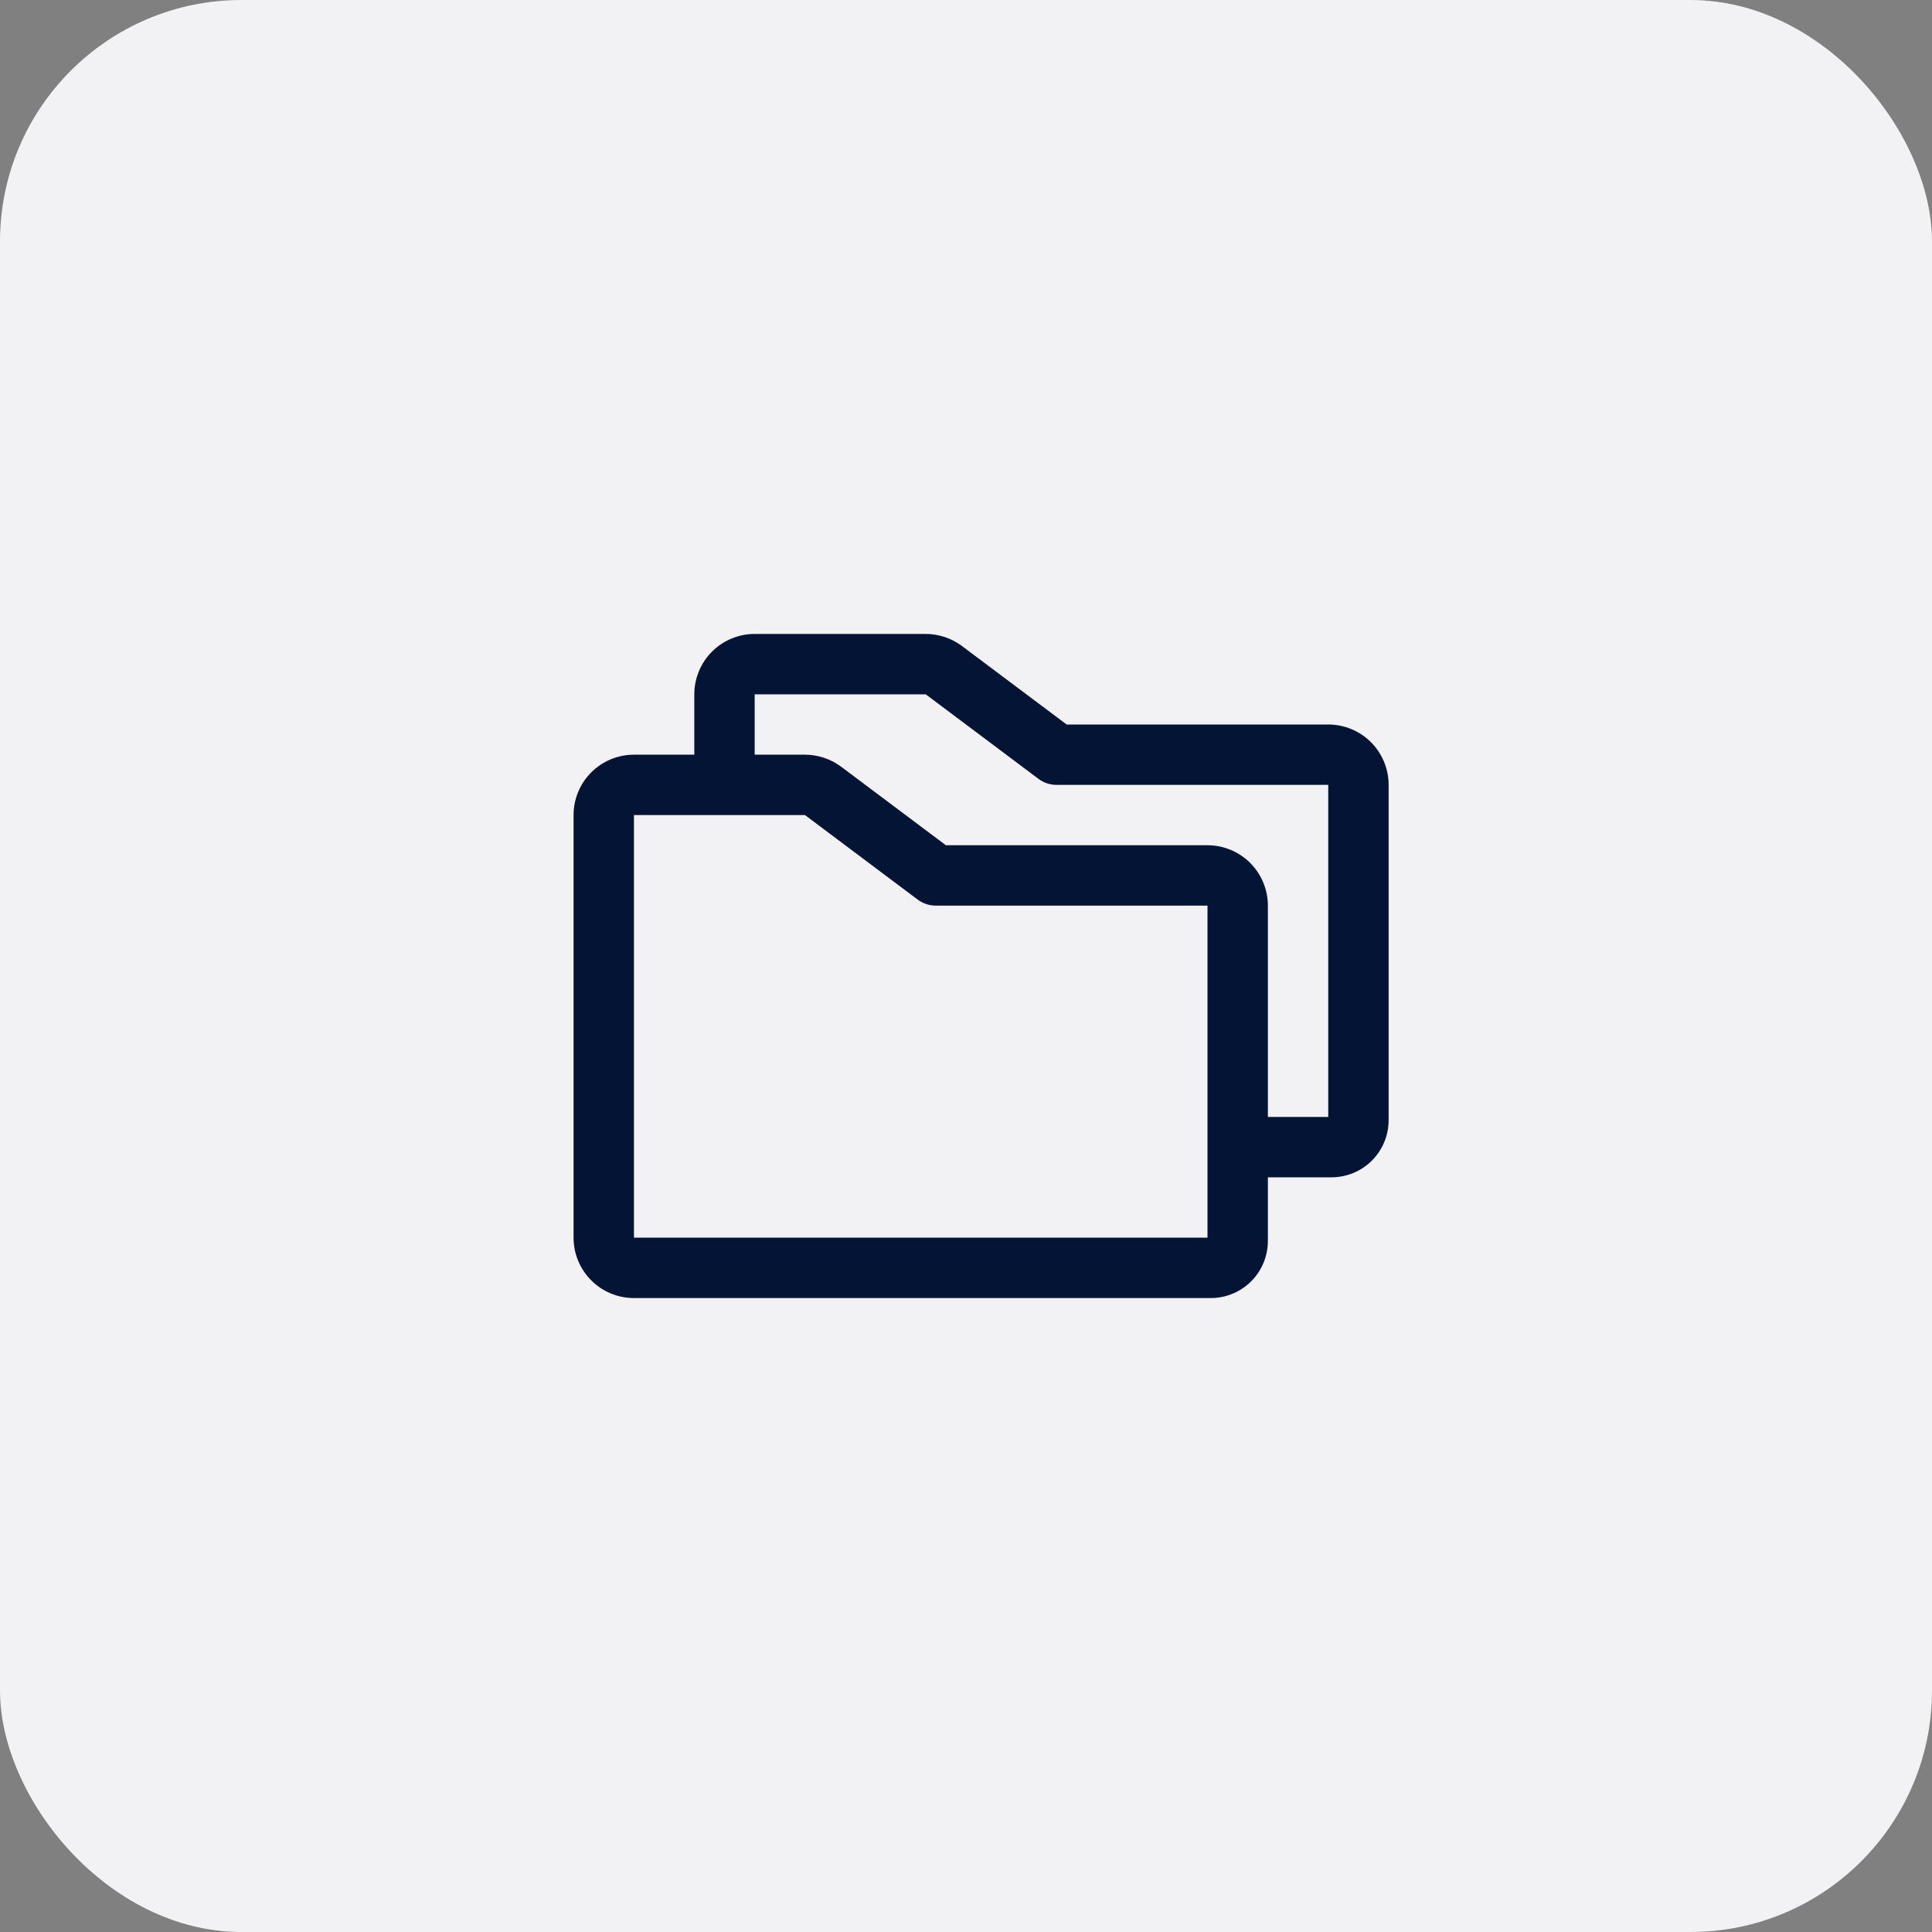
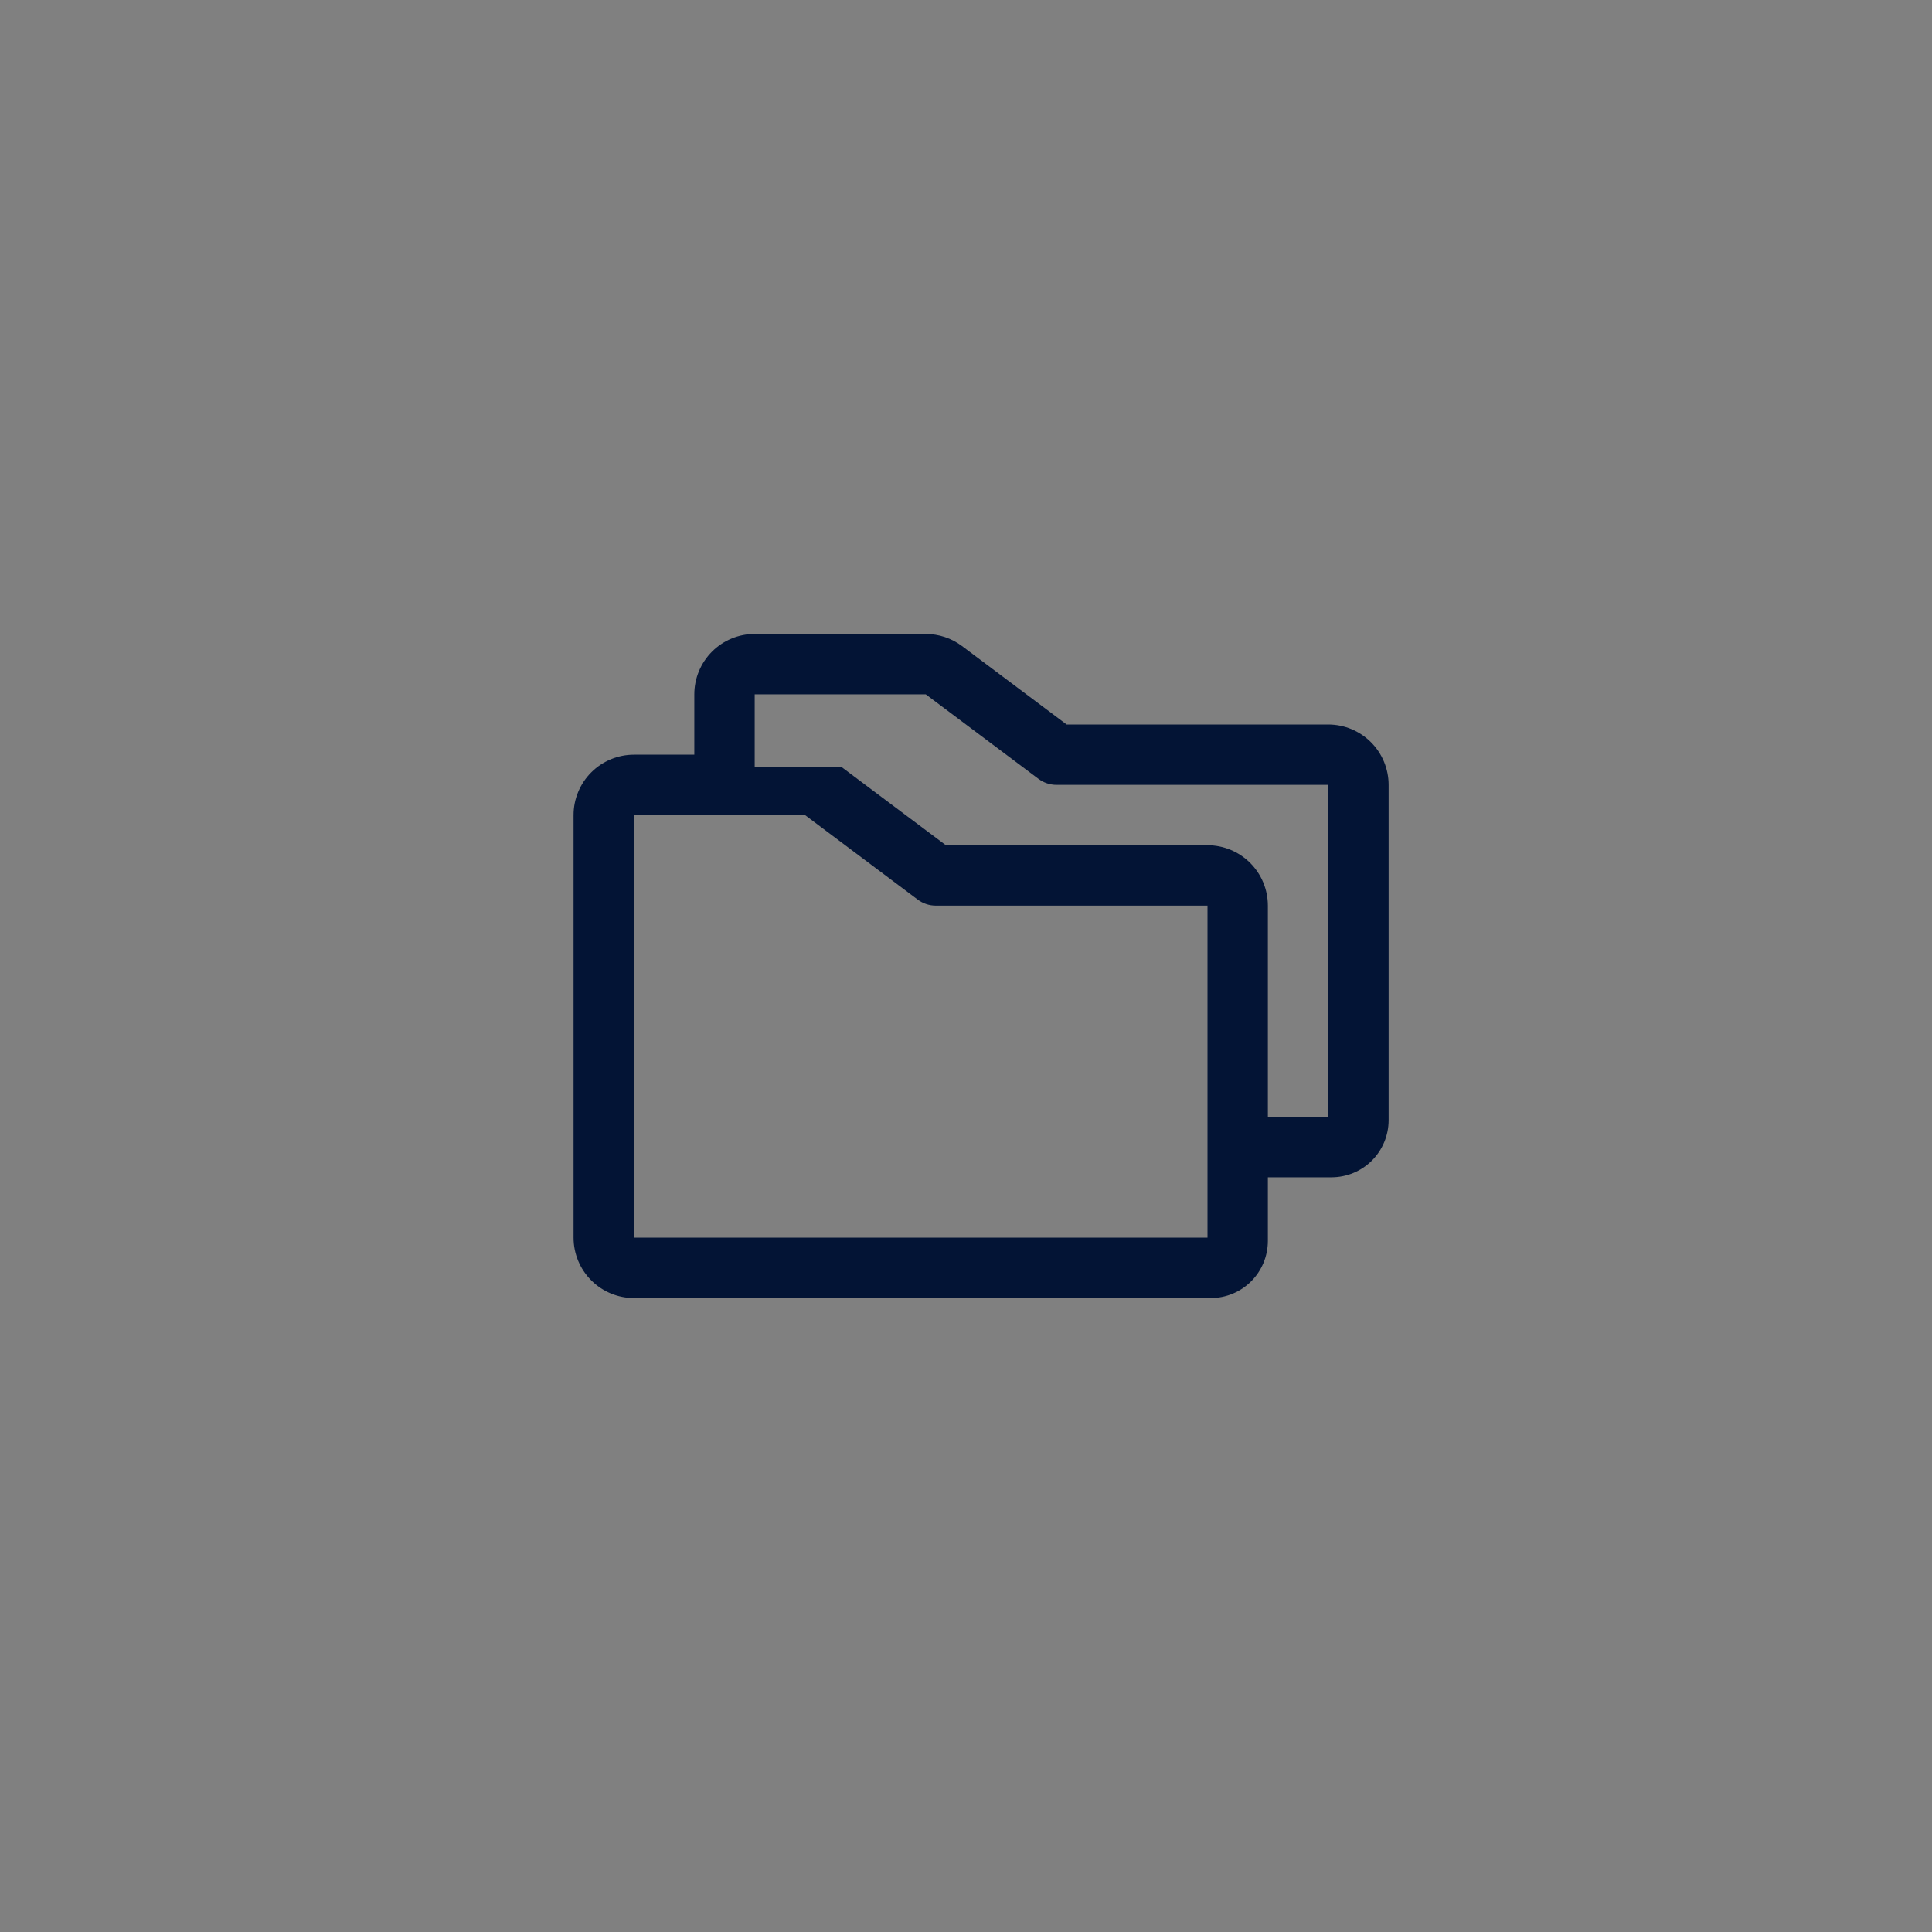
<svg xmlns="http://www.w3.org/2000/svg" width="64" height="64" viewBox="0 0 64 64" fill="none">
  <rect x="0" y="0" width="64" height="64" fill="#808080" stroke="none" />
-   <rect width="64" height="64" rx="8" fill="#F2F1F3" />
-   <path d="M44 24H35.334L31.866 21.4C31.52 21.141 31.099 21.001 30.666 21H25C24.47 21 23.961 21.211 23.586 21.586C23.211 21.961 23 22.47 23 23V25H21C20.47 25 19.961 25.211 19.586 25.586C19.211 25.961 19 26.47 19 27V41C19 41.53 19.211 42.039 19.586 42.414C19.961 42.789 20.47 43 21 43H40.111C40.612 42.999 41.092 42.8 41.446 42.446C41.8 42.092 41.999 41.612 42 41.111V39H44.111C44.612 38.999 45.092 38.8 45.446 38.446C45.8 38.092 45.999 37.612 46 37.111V26C46 25.47 45.789 24.961 45.414 24.586C45.039 24.211 44.53 24 44 24ZM40 41H21V27H26.666L30.4 29.8C30.573 29.93 30.784 30 31 30H40V41ZM44 37H42V30C42 29.47 41.789 28.961 41.414 28.586C41.039 28.211 40.53 28 40 28H31.334L27.866 25.4C27.52 25.141 27.099 25.001 26.666 25H25V23H30.666L34.4 25.8C34.573 25.93 34.784 26 35 26H44V37Z" fill="#031435" />
+   <path d="M44 24H35.334L31.866 21.4C31.52 21.141 31.099 21.001 30.666 21H25C24.47 21 23.961 21.211 23.586 21.586C23.211 21.961 23 22.47 23 23V25H21C20.47 25 19.961 25.211 19.586 25.586C19.211 25.961 19 26.47 19 27V41C19 41.53 19.211 42.039 19.586 42.414C19.961 42.789 20.47 43 21 43H40.111C40.612 42.999 41.092 42.8 41.446 42.446C41.8 42.092 41.999 41.612 42 41.111V39H44.111C44.612 38.999 45.092 38.8 45.446 38.446C45.8 38.092 45.999 37.612 46 37.111V26C46 25.47 45.789 24.961 45.414 24.586C45.039 24.211 44.53 24 44 24ZM40 41H21V27H26.666L30.4 29.8C30.573 29.93 30.784 30 31 30H40V41ZM44 37H42V30C42 29.47 41.789 28.961 41.414 28.586C41.039 28.211 40.53 28 40 28H31.334L27.866 25.4H25V23H30.666L34.4 25.8C34.573 25.93 34.784 26 35 26H44V37Z" fill="#031435" />
</svg>